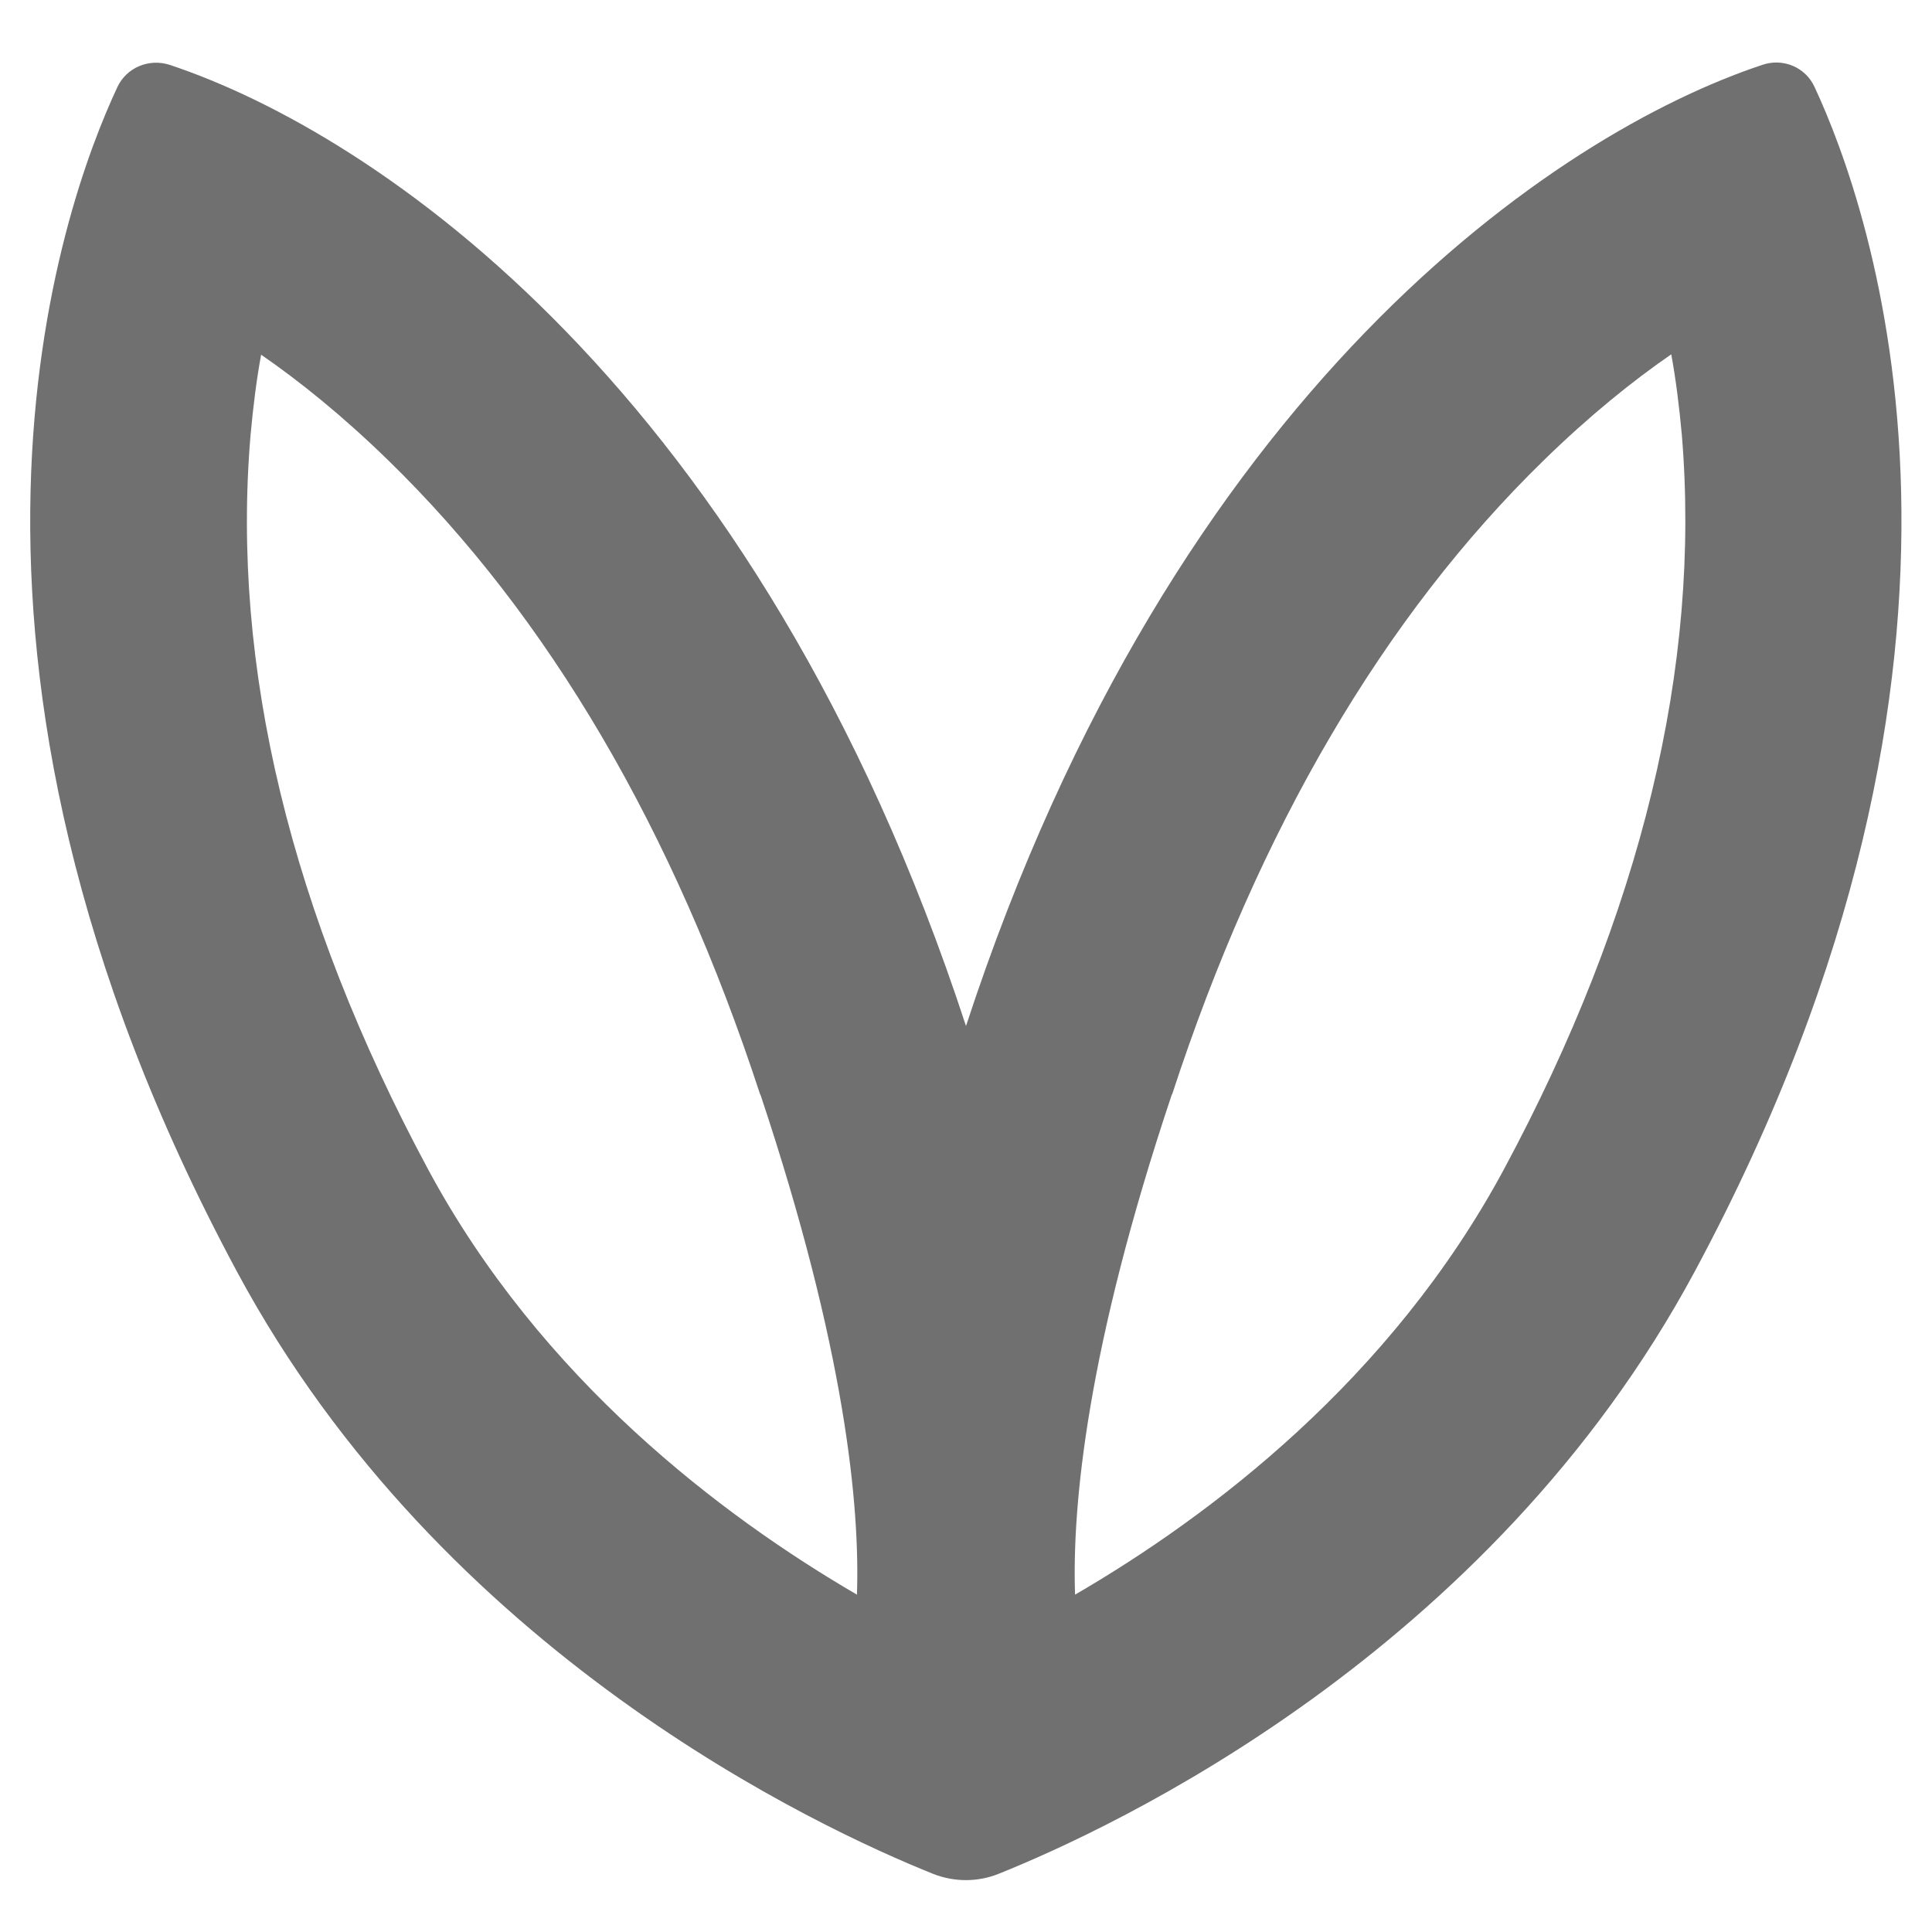
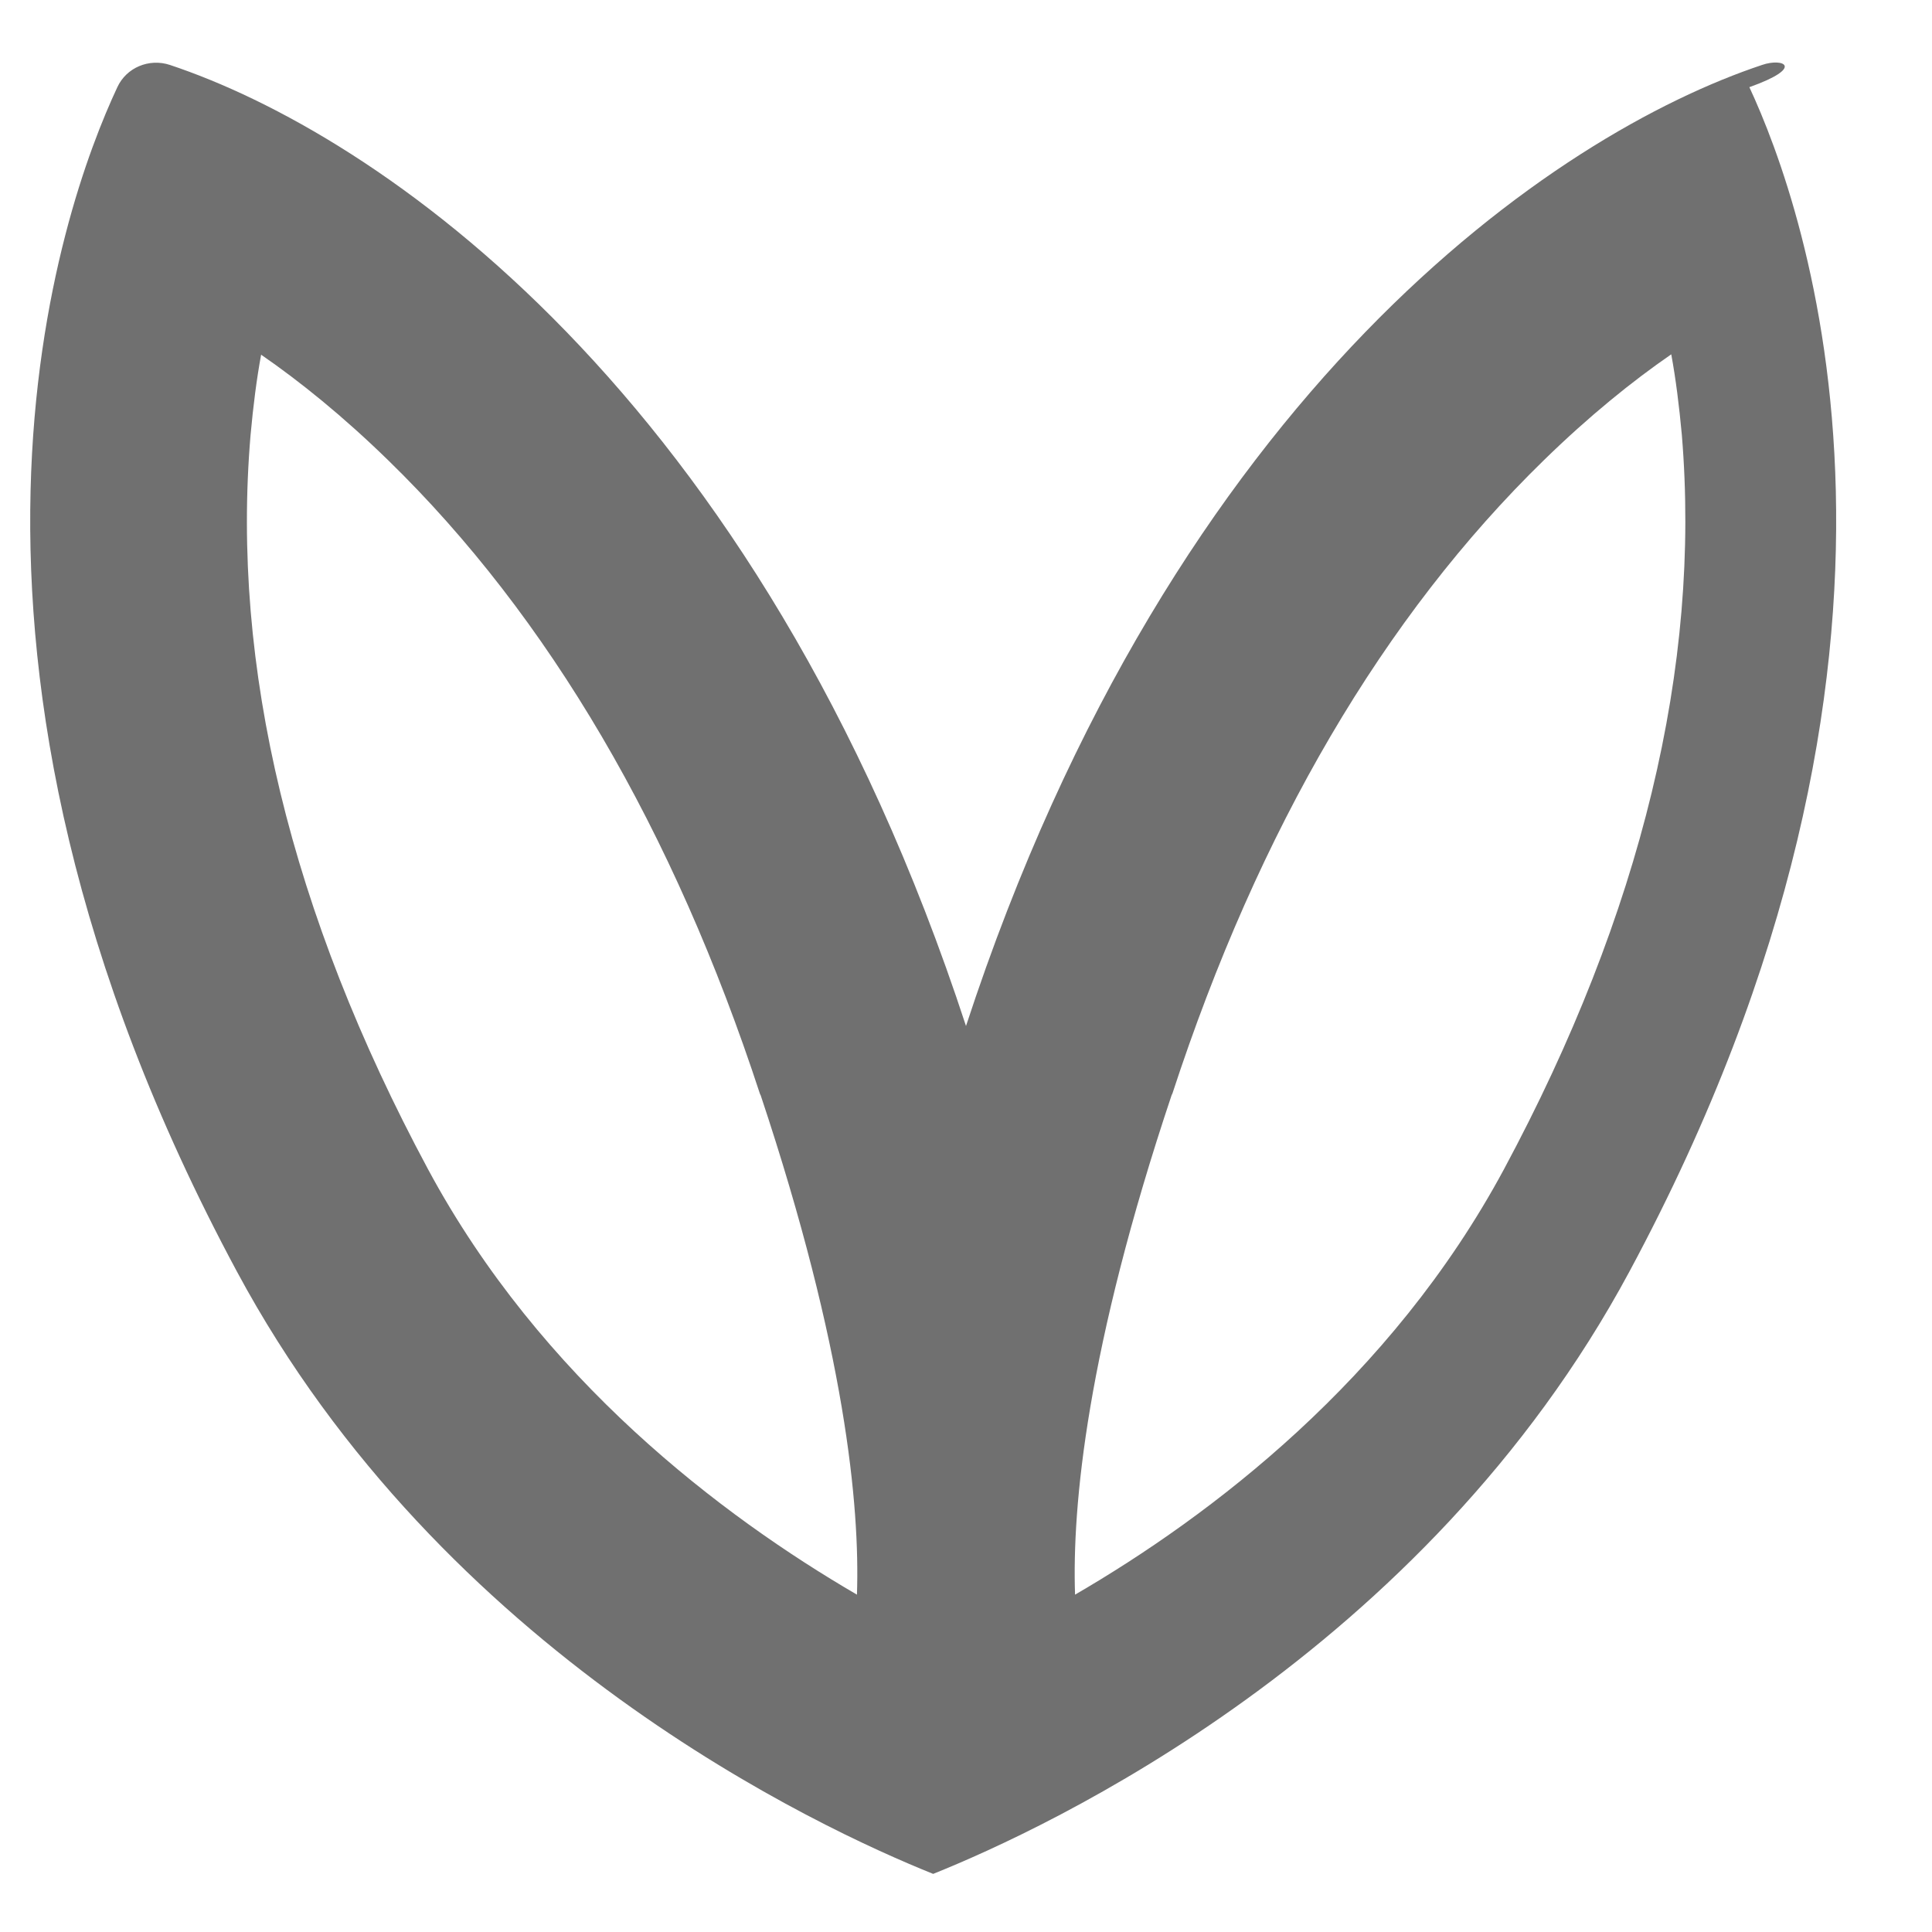
<svg xmlns="http://www.w3.org/2000/svg" version="1.1" id="logo" x="0px" y="0px" viewBox="0 0 512 512" style="enable-background:new 0 0 512 512;" xml:space="preserve">
  <style type="text/css">
	.st0{fill:#707070;}
</style>
  <g id="logo_x5F_mono-black">
    <g id="symbol_3_">
-       <path id="symbol_4_" class="st0" d="M467,17.2C412.6,35.3,311.3,103,256,271.9C200.7,103,99.4,35.3,45,17.2    c-5.5-1.8-11.5,0.7-13.9,5.9C16.2,54.9-25.9,172,62.8,337c54.5,101.4,154.6,147.6,184.5,159.6c5.6,2.2,11.8,2.2,17.3,0    c29.9-12,130-58.2,184.5-159.6c88.7-165,46.6-282.1,31.8-313.9C478.5,17.8,472.5,15.3,467,17.2z M227.1,422.6    c-35.7-20.8-83.7-57-113.7-112.8C77,242,61.2,176.5,66.4,115.3c0.7-7.7,1.6-14.8,2.8-21.3c10.3,7.1,21.7,16.3,33.7,28    c42.5,41.4,75.6,97.9,98.5,167.9l0.1,0.2l0.1,0.2C224,357.5,227.9,399.1,227.1,422.6z M398.6,309.8c-30,55.8-77.9,92-113.7,112.8    c-0.8-23.5,3.1-65.2,25.6-132.4l0.1-0.2l0.1-0.2c22.9-70,56-126.5,98.5-167.9c12-11.7,23.4-20.9,33.7-28    c1.2,6.5,2.1,13.7,2.8,21.3C450.8,176.5,435,242,398.6,309.8z" />
+       <path id="symbol_4_" class="st0" d="M467,17.2C412.6,35.3,311.3,103,256,271.9C200.7,103,99.4,35.3,45,17.2    c-5.5-1.8-11.5,0.7-13.9,5.9C16.2,54.9-25.9,172,62.8,337c54.5,101.4,154.6,147.6,184.5,159.6c29.9-12,130-58.2,184.5-159.6c88.7-165,46.6-282.1,31.8-313.9C478.5,17.8,472.5,15.3,467,17.2z M227.1,422.6    c-35.7-20.8-83.7-57-113.7-112.8C77,242,61.2,176.5,66.4,115.3c0.7-7.7,1.6-14.8,2.8-21.3c10.3,7.1,21.7,16.3,33.7,28    c42.5,41.4,75.6,97.9,98.5,167.9l0.1,0.2l0.1,0.2C224,357.5,227.9,399.1,227.1,422.6z M398.6,309.8c-30,55.8-77.9,92-113.7,112.8    c-0.8-23.5,3.1-65.2,25.6-132.4l0.1-0.2l0.1-0.2c22.9-70,56-126.5,98.5-167.9c12-11.7,23.4-20.9,33.7-28    c1.2,6.5,2.1,13.7,2.8,21.3C450.8,176.5,435,242,398.6,309.8z" />
    </g>
  </g>
</svg>